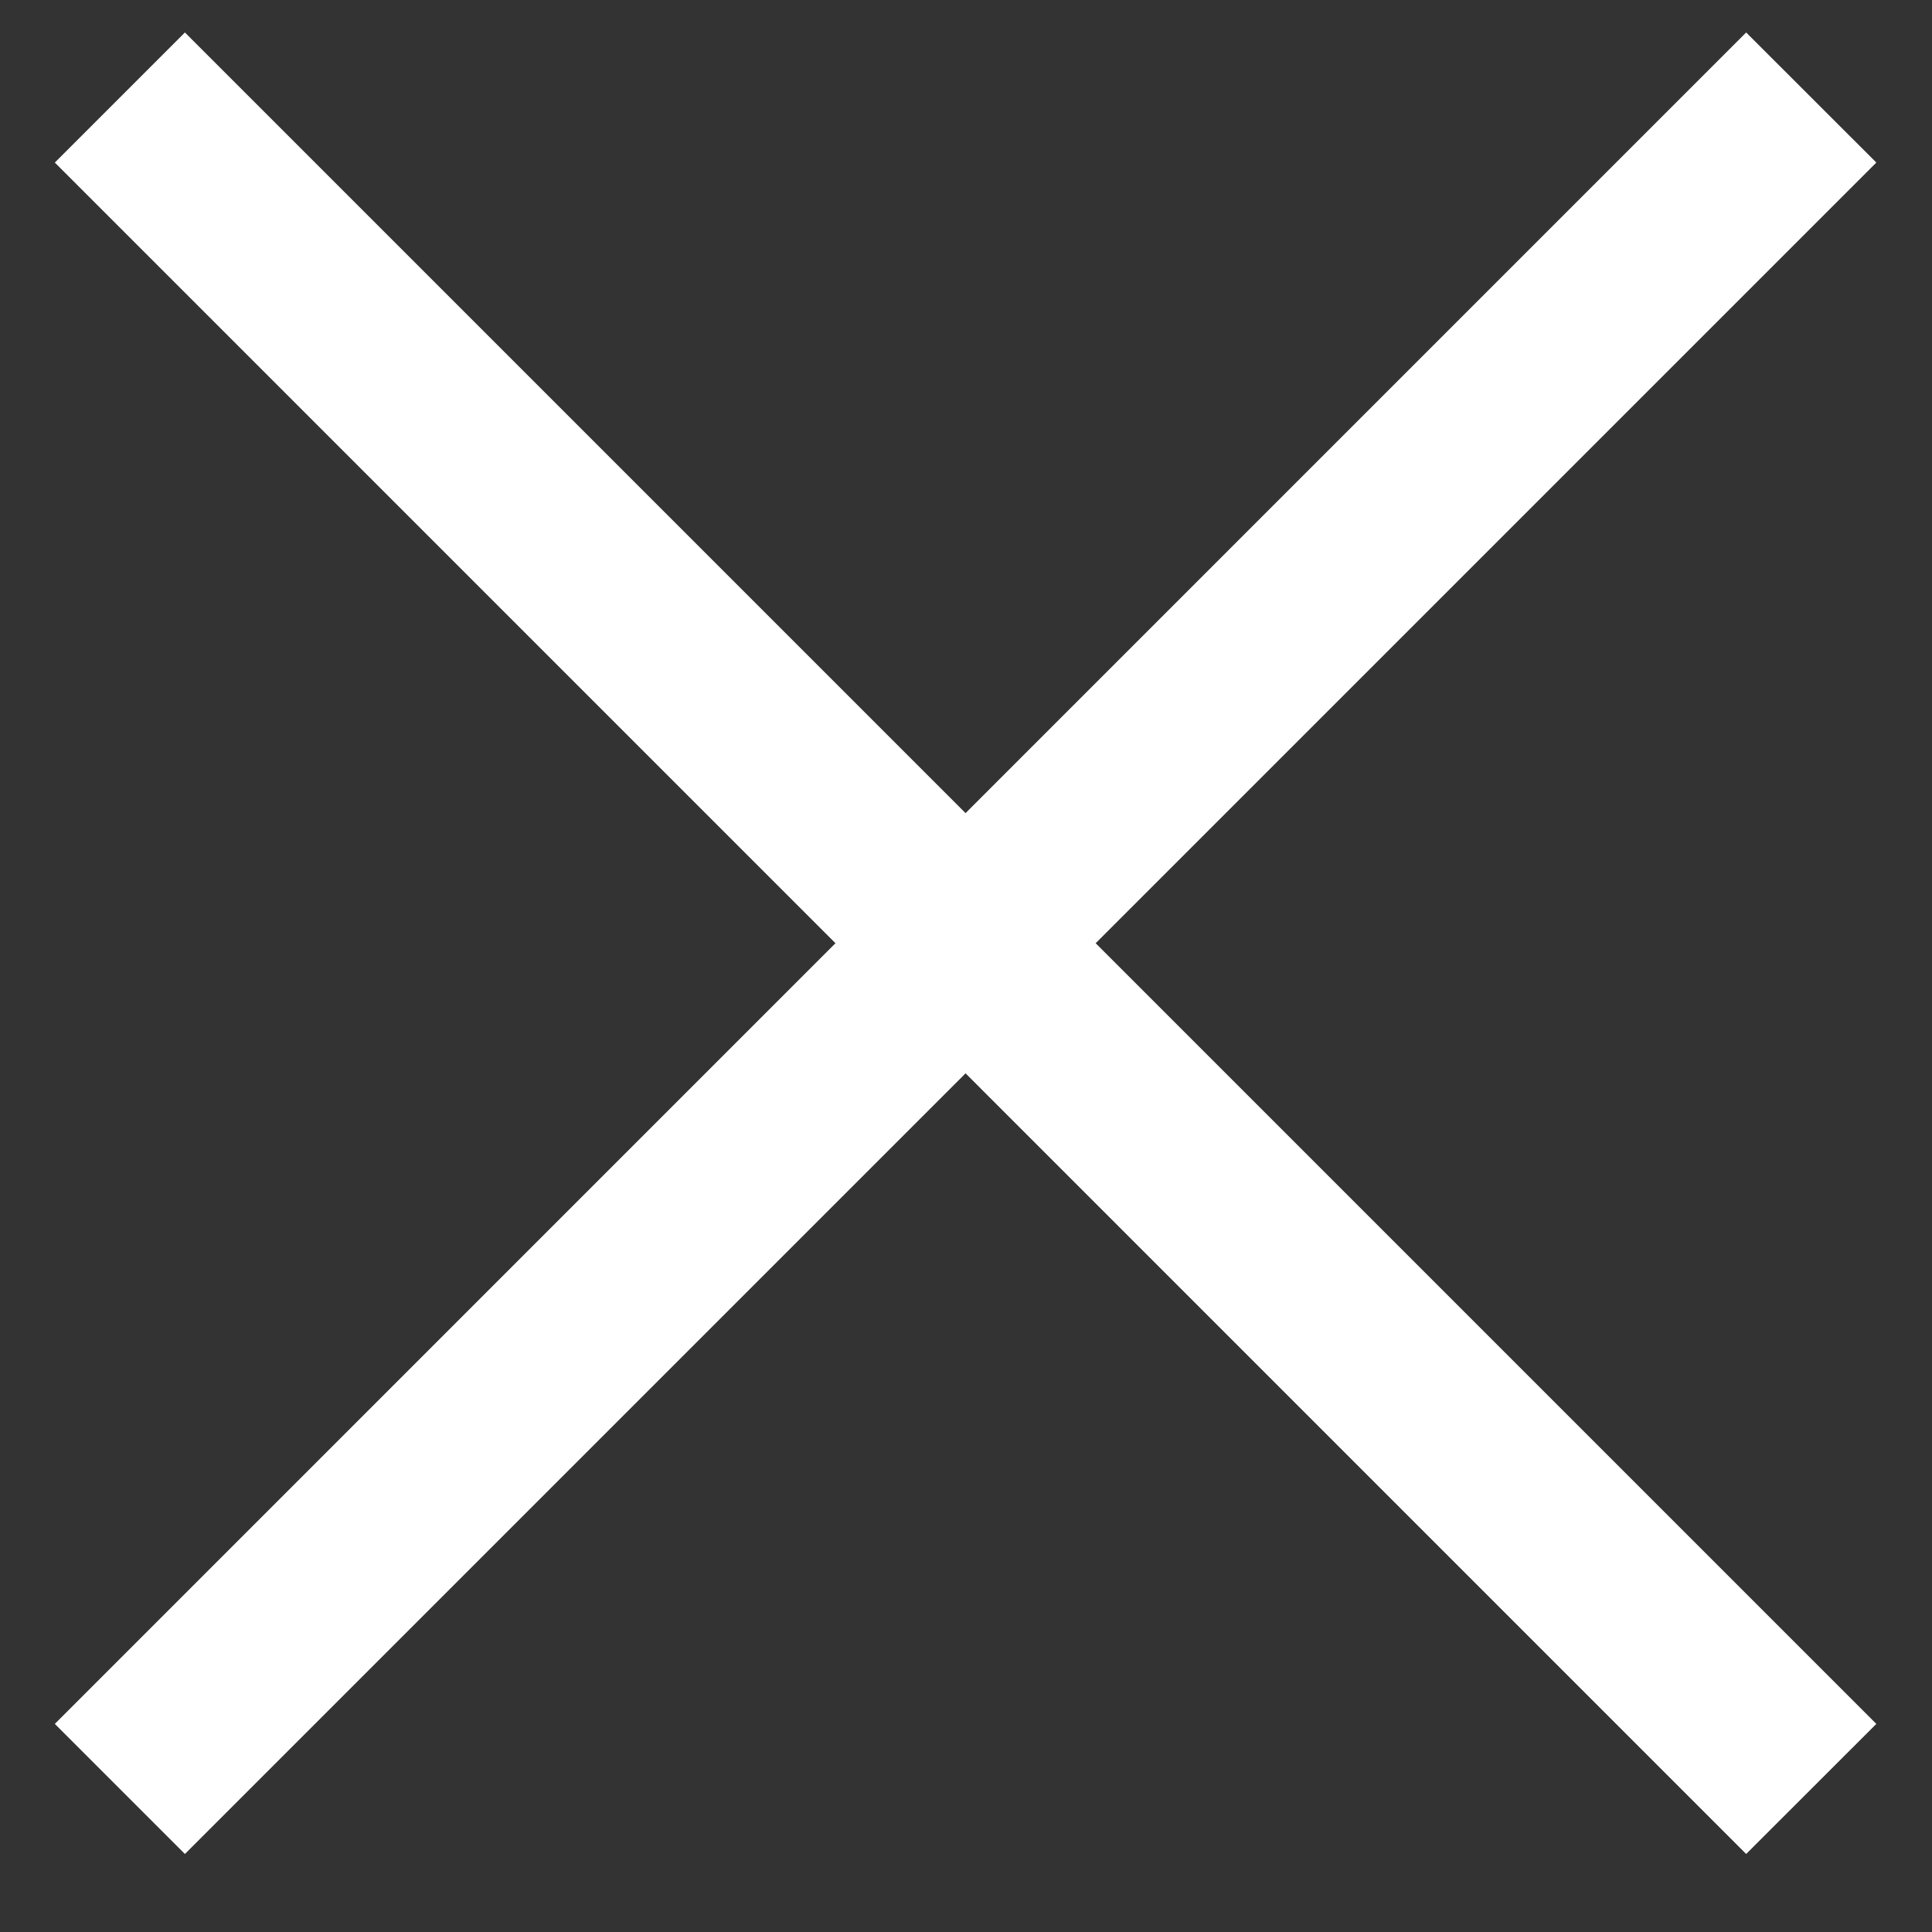
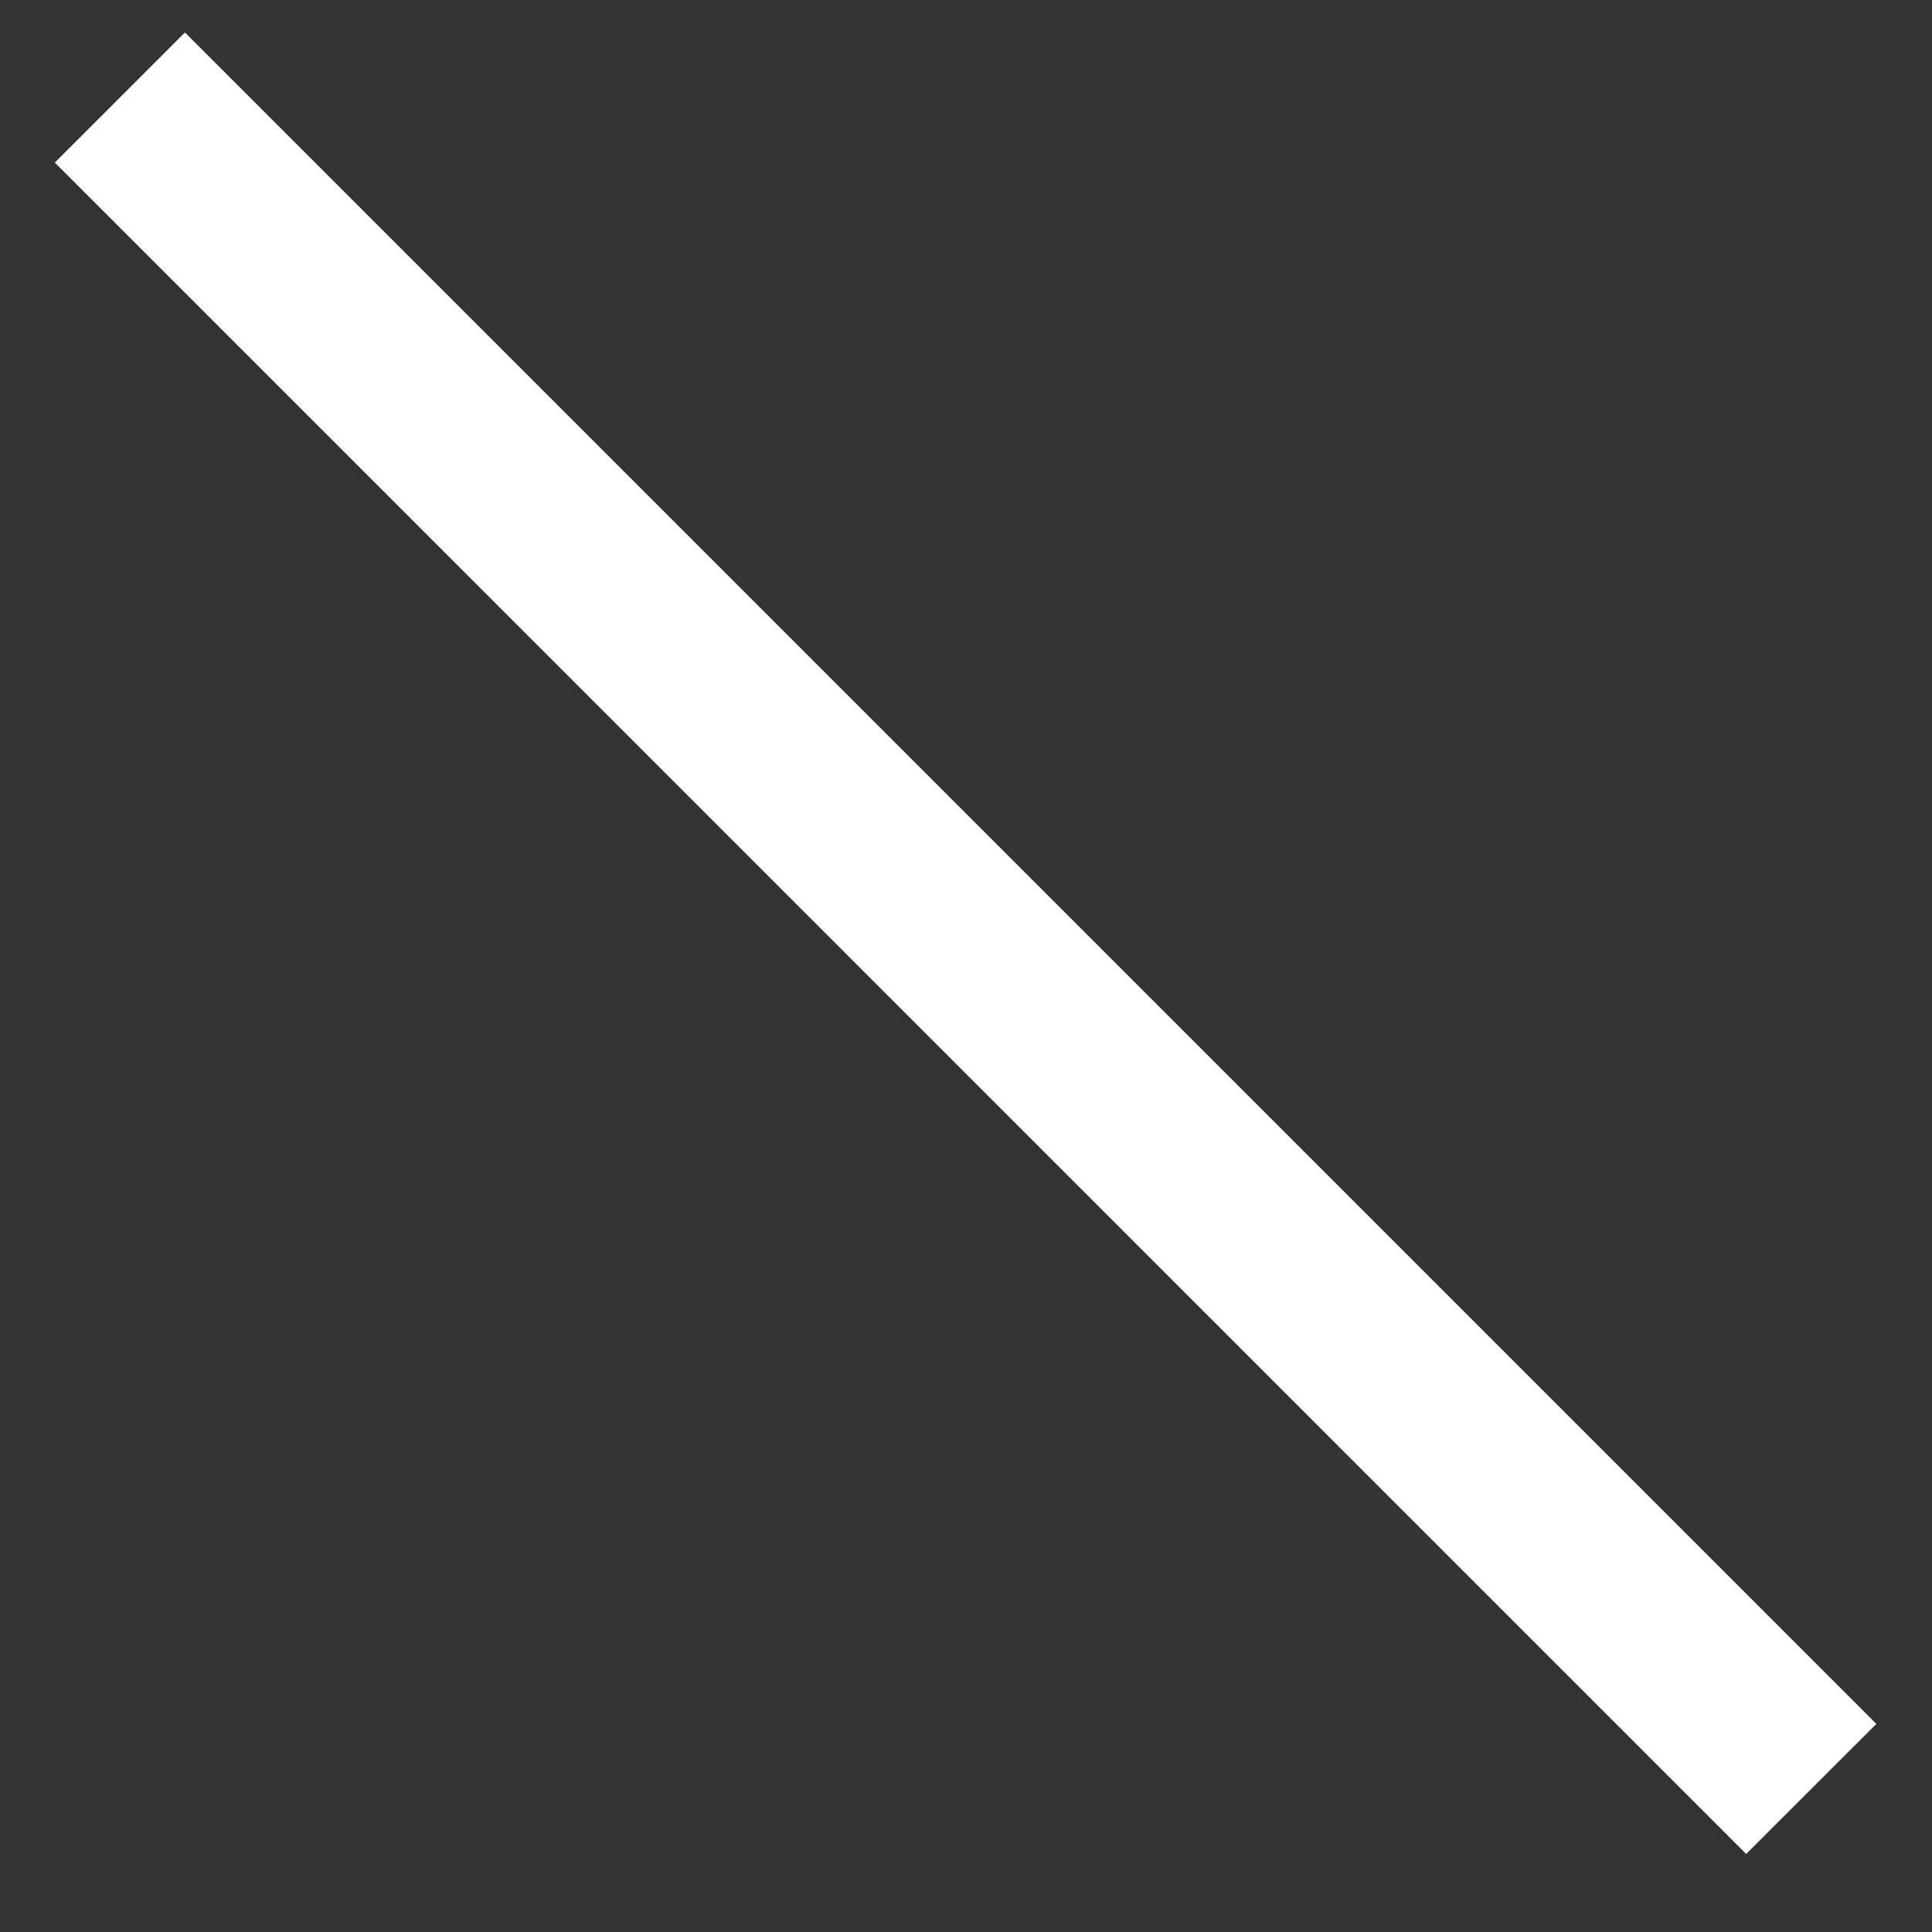
<svg xmlns="http://www.w3.org/2000/svg" width="21" height="21" viewBox="0 0 21 21" fill="none">
  <rect x="0" y="0" width="21" height="21" fill="#333333" stroke="none" />
-   <path d="M0.596 18.738L18.98 0.353L20.395 1.767L2.01 20.152L0.596 18.738Z" fill="#fff" />
  <path d="M2.01 0.353L20.395 18.738L18.98 20.152L0.596 1.767L2.01 0.353Z" fill="#fff" />
</svg>